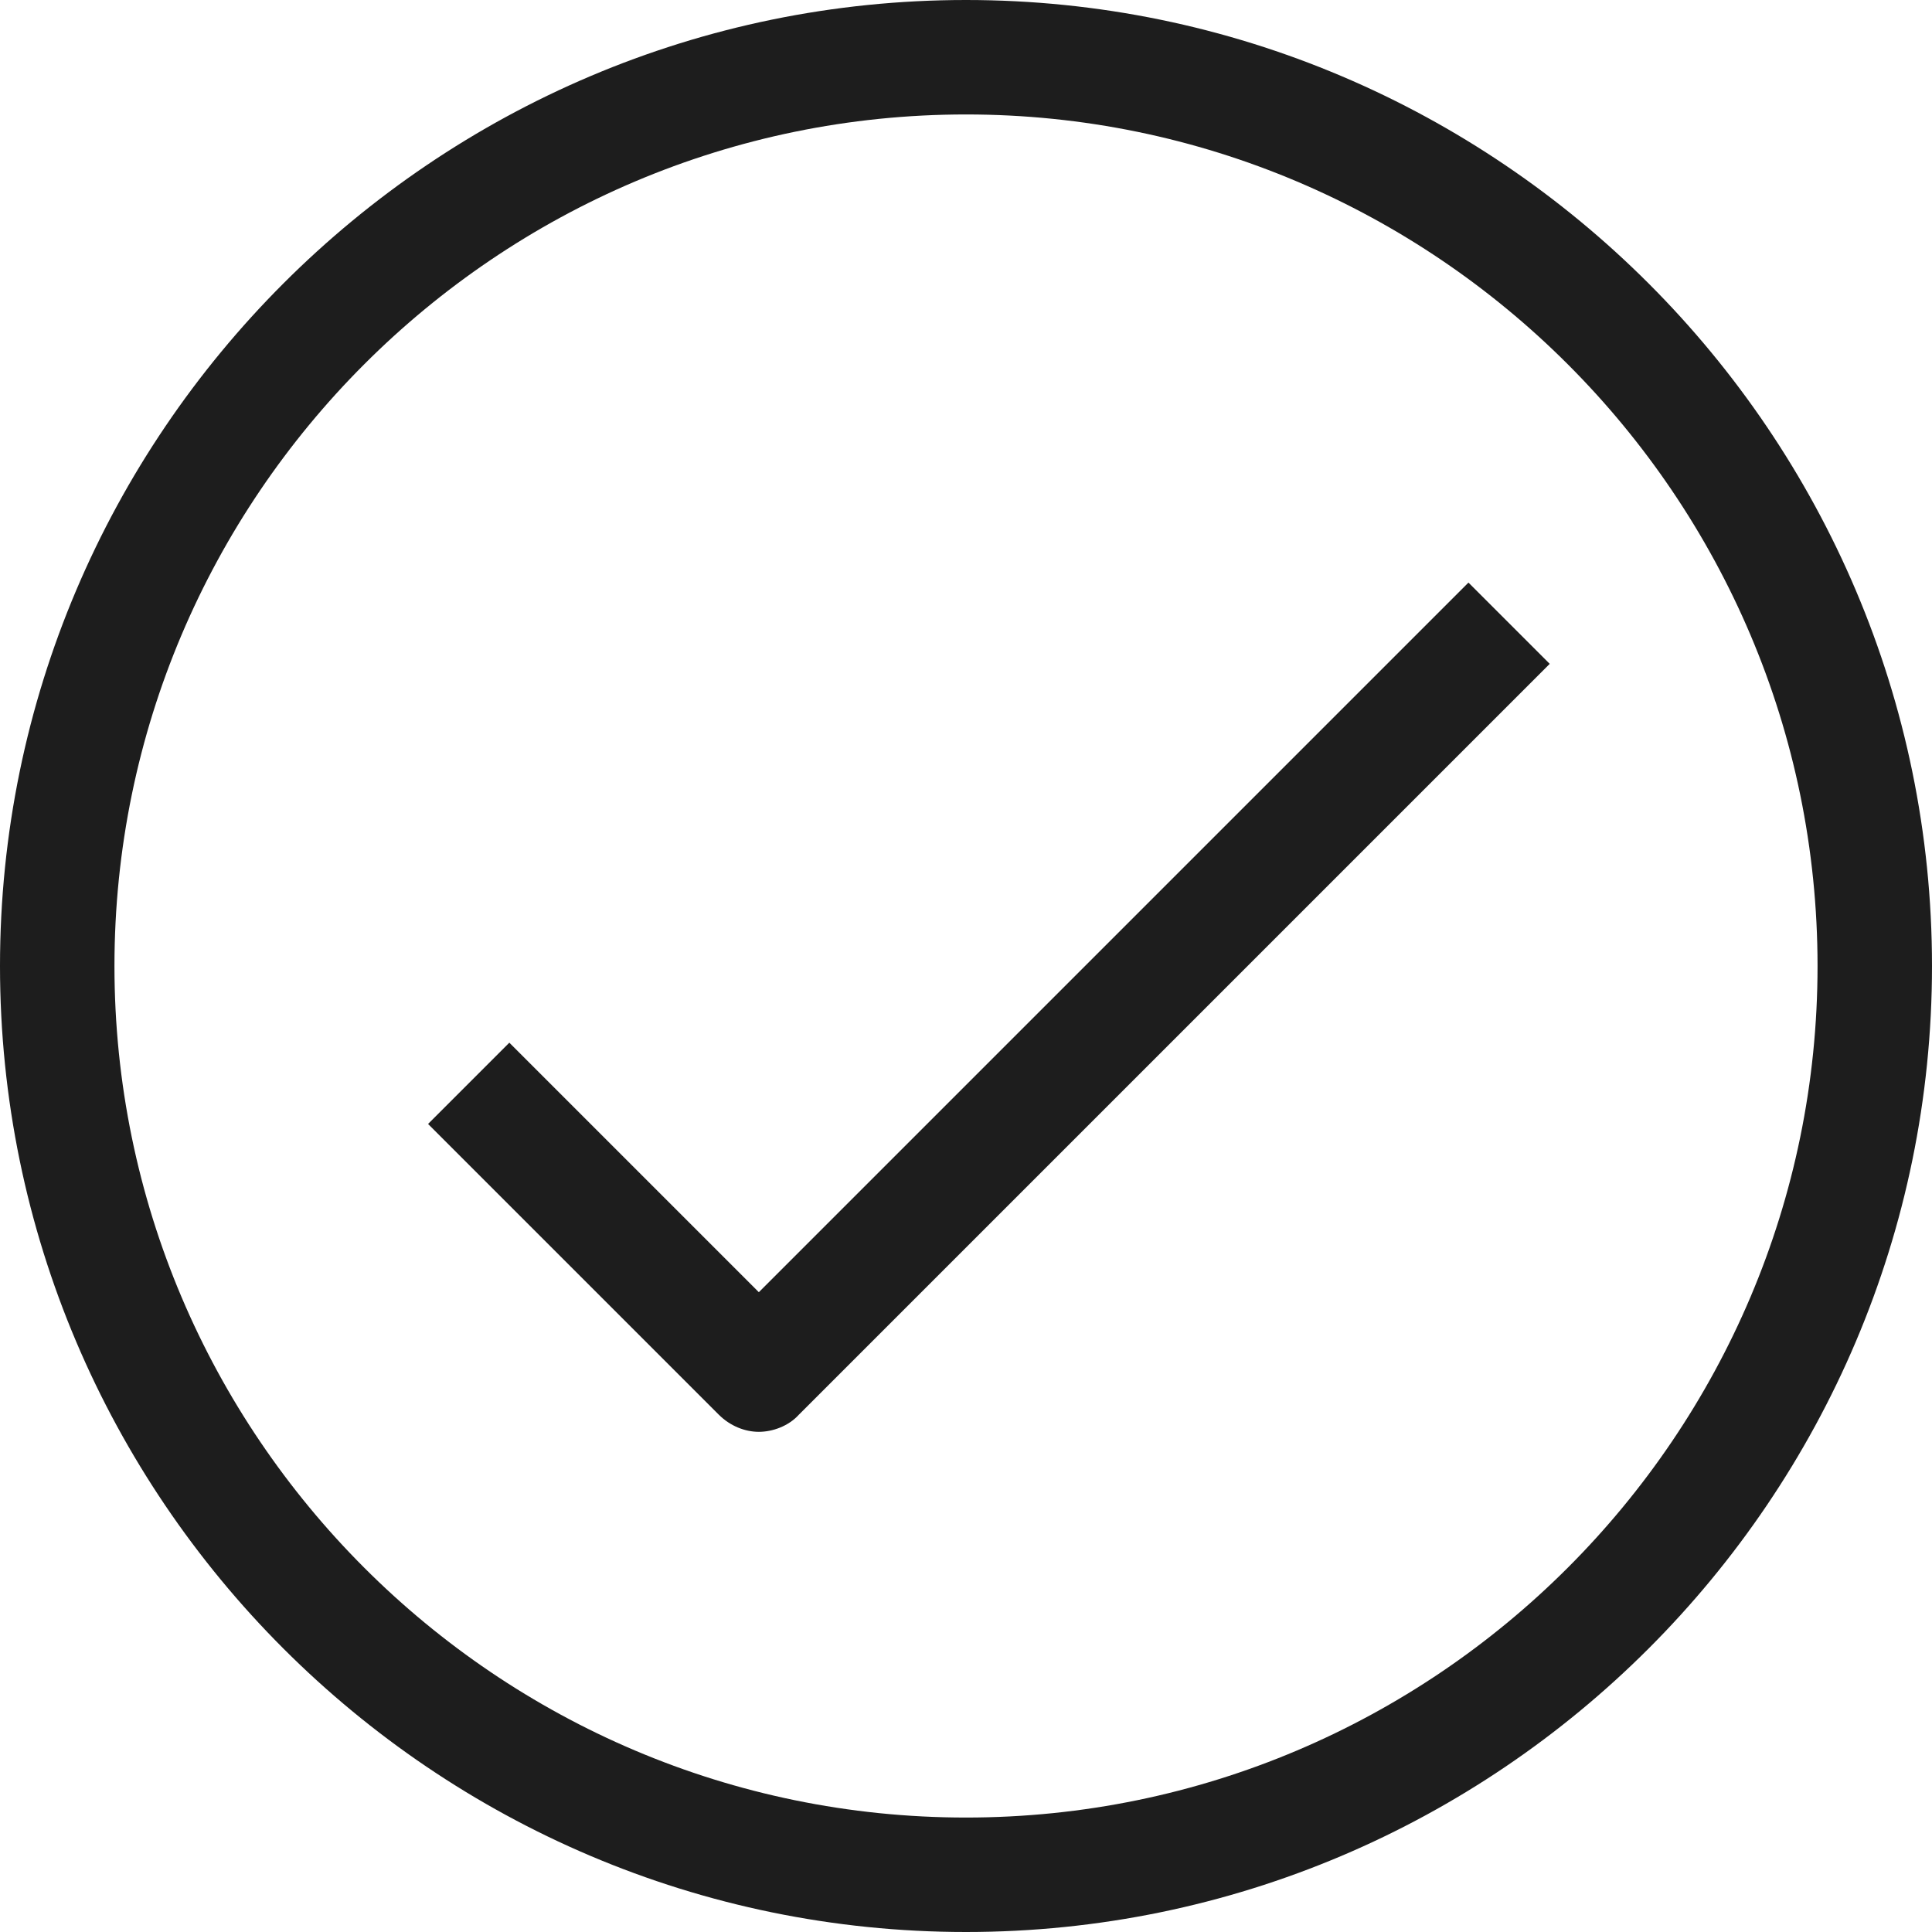
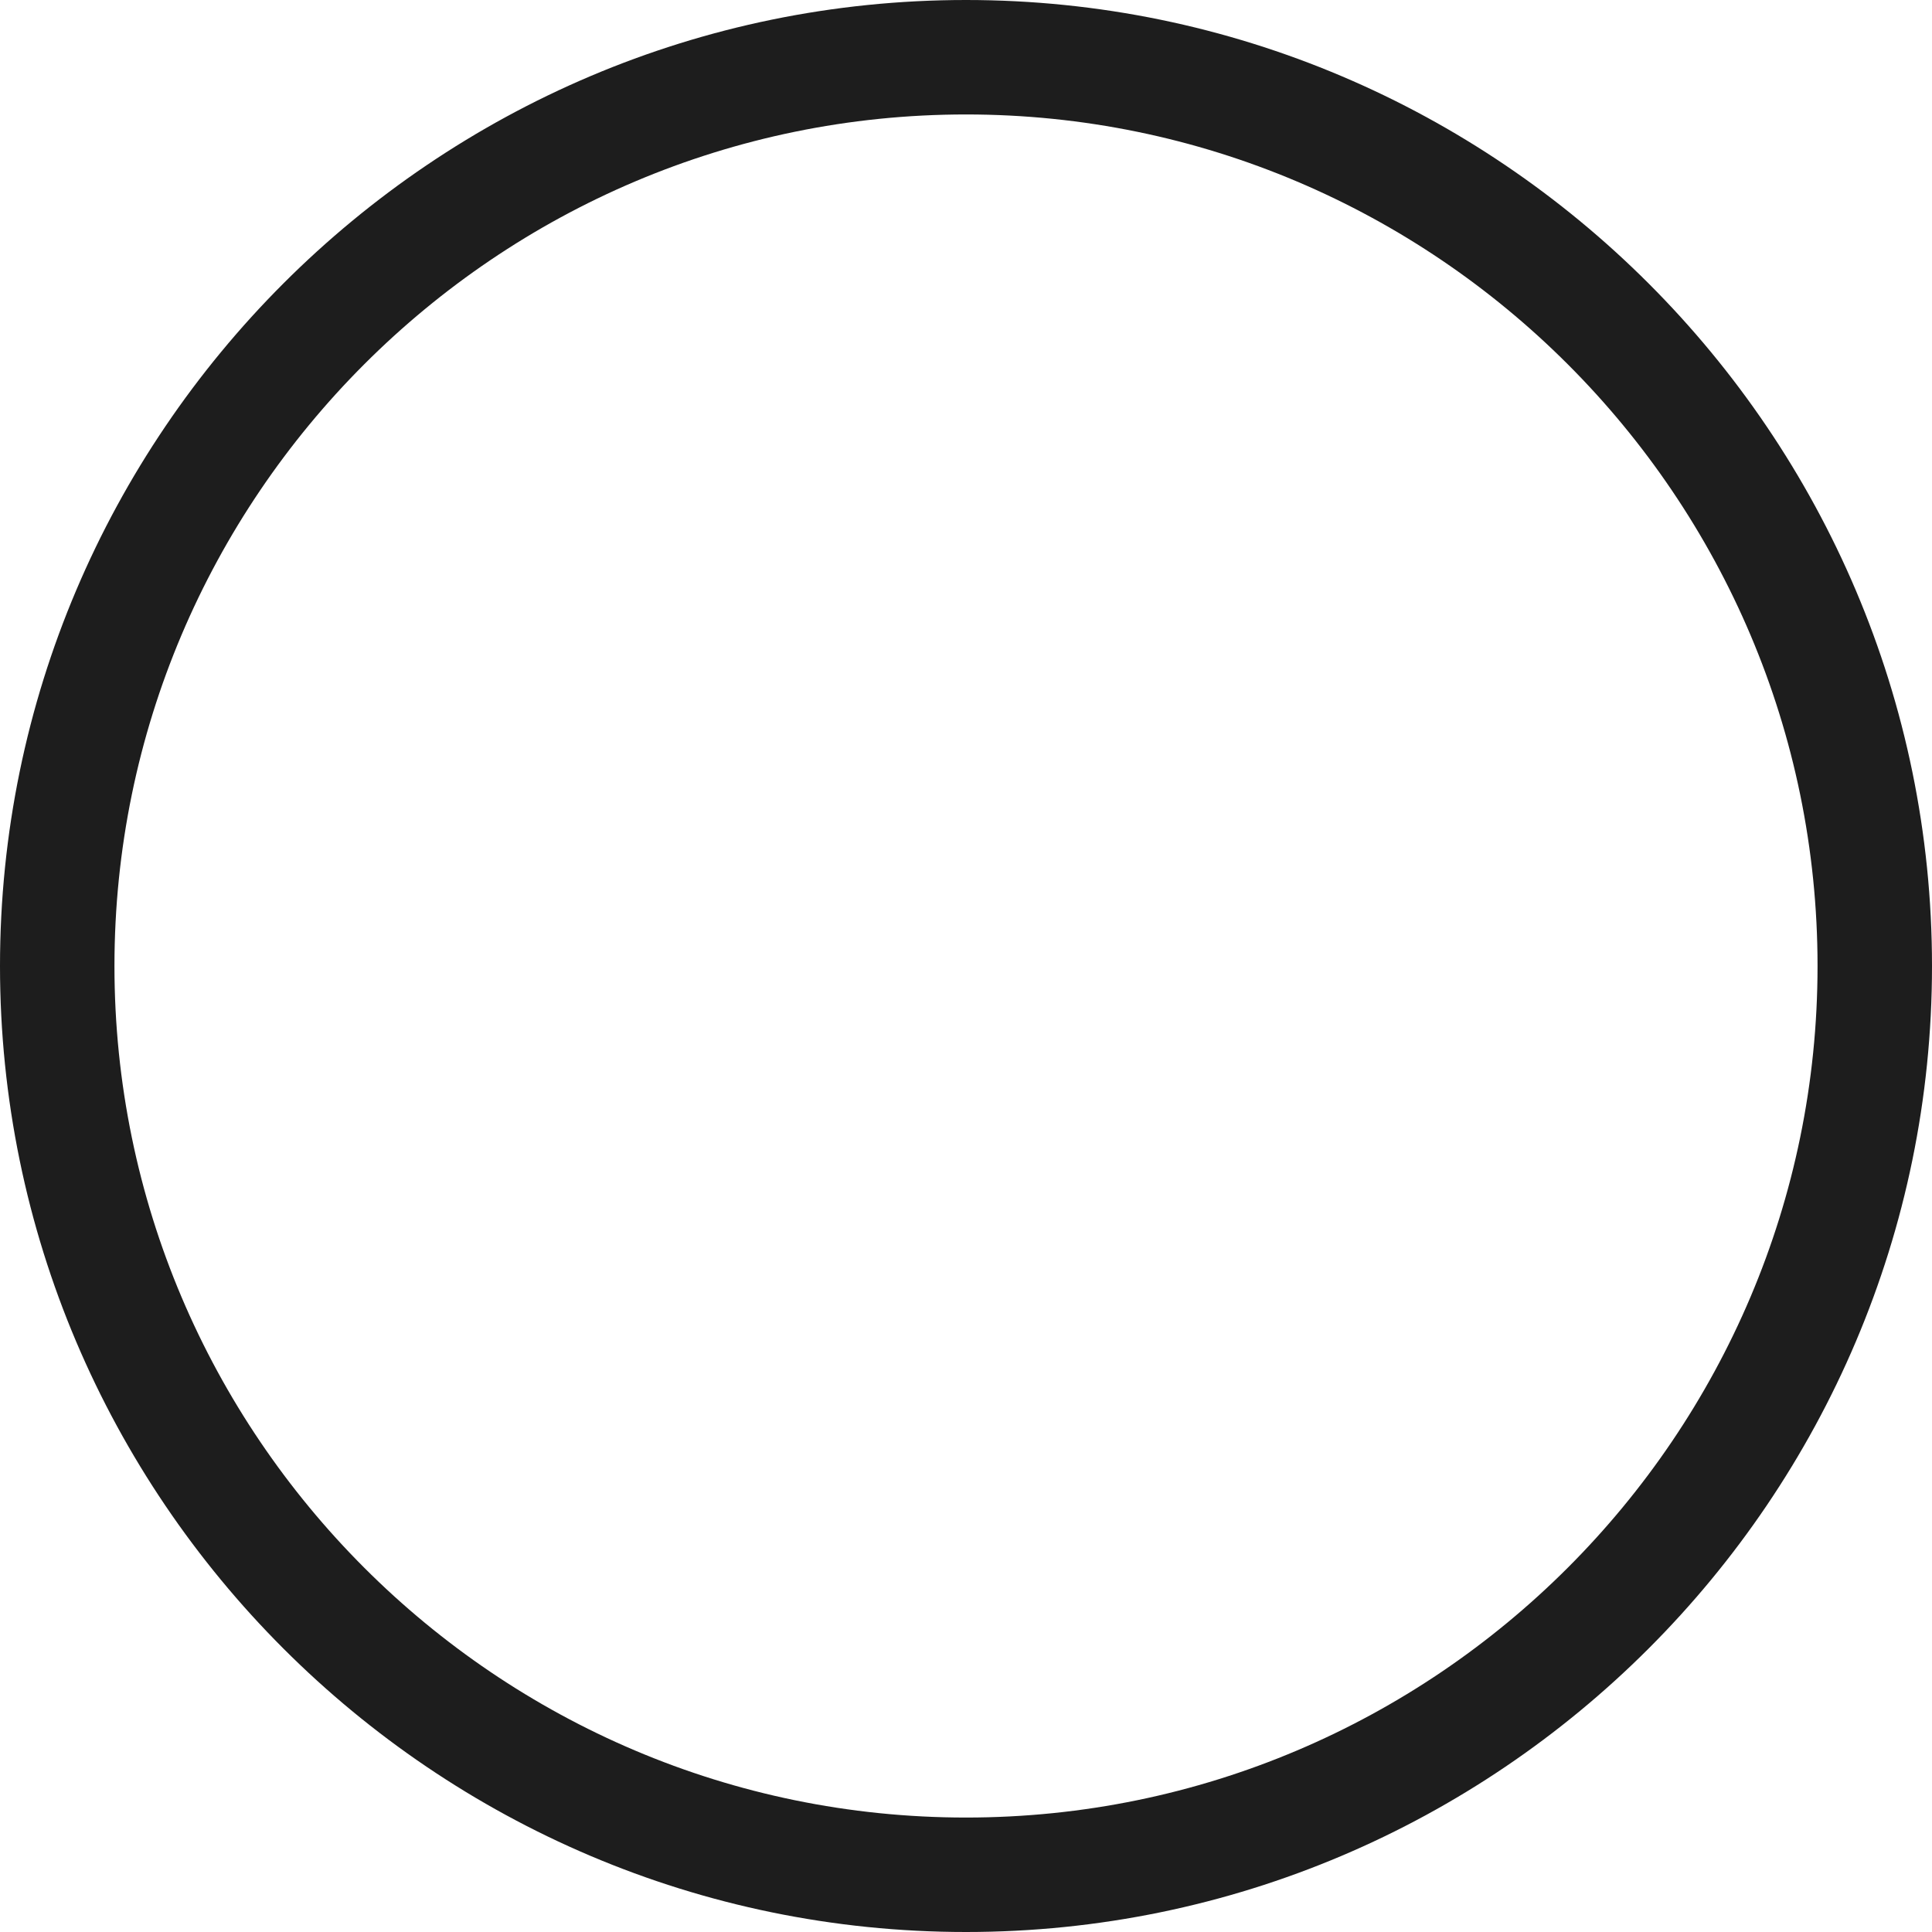
<svg xmlns="http://www.w3.org/2000/svg" viewBox="0 0 16.88 16.88" data-name="Layer 2" id="Layer_2">
  <defs>
    <style>
      .cls-1 {
        fill: #1d1d1d;
      }
    </style>
  </defs>
  <g data-name="Layer 5" id="Layer_5">
    <g>
      <path d="M8.44,0C3.79,0,0,3.79,0,8.44s3.79,8.44,8.44,8.44,8.44-3.79,8.44-8.44S13.09,0,8.44,0ZM8.44,15.88c-4.1,0-7.44-3.34-7.44-7.44S4.34,1,8.44,1s7.44,3.34,7.44,7.44-3.34,7.44-7.44,7.44Z" class="cls-1" />
-       <path d="M6.64,11.3l-2.19-2.19-.71.71,2.54,2.54c.1.1.23.15.35.15s.26-.05.35-.15l6.56-6.56-.71-.71-6.21,6.21Z" class="cls-1" />
    </g>
  </g>
</svg>